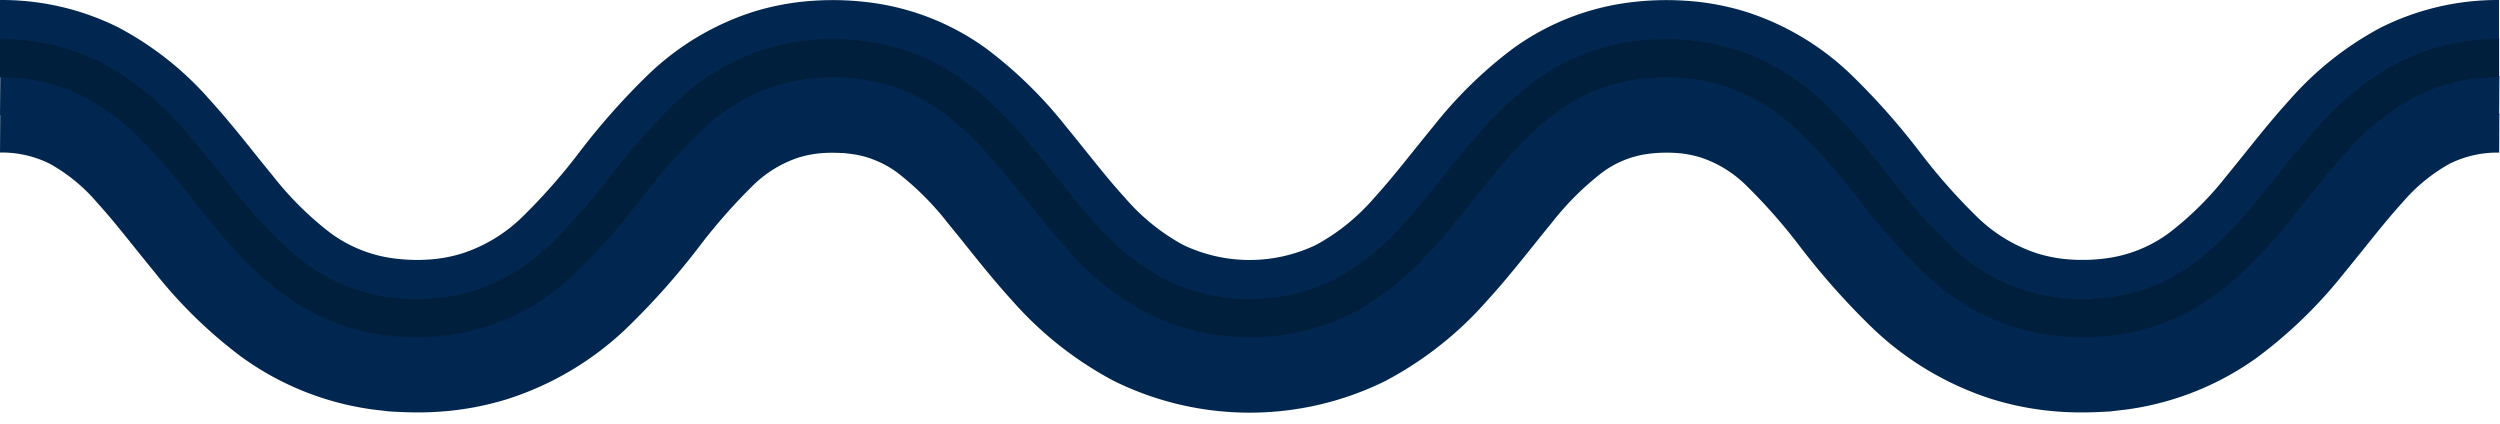
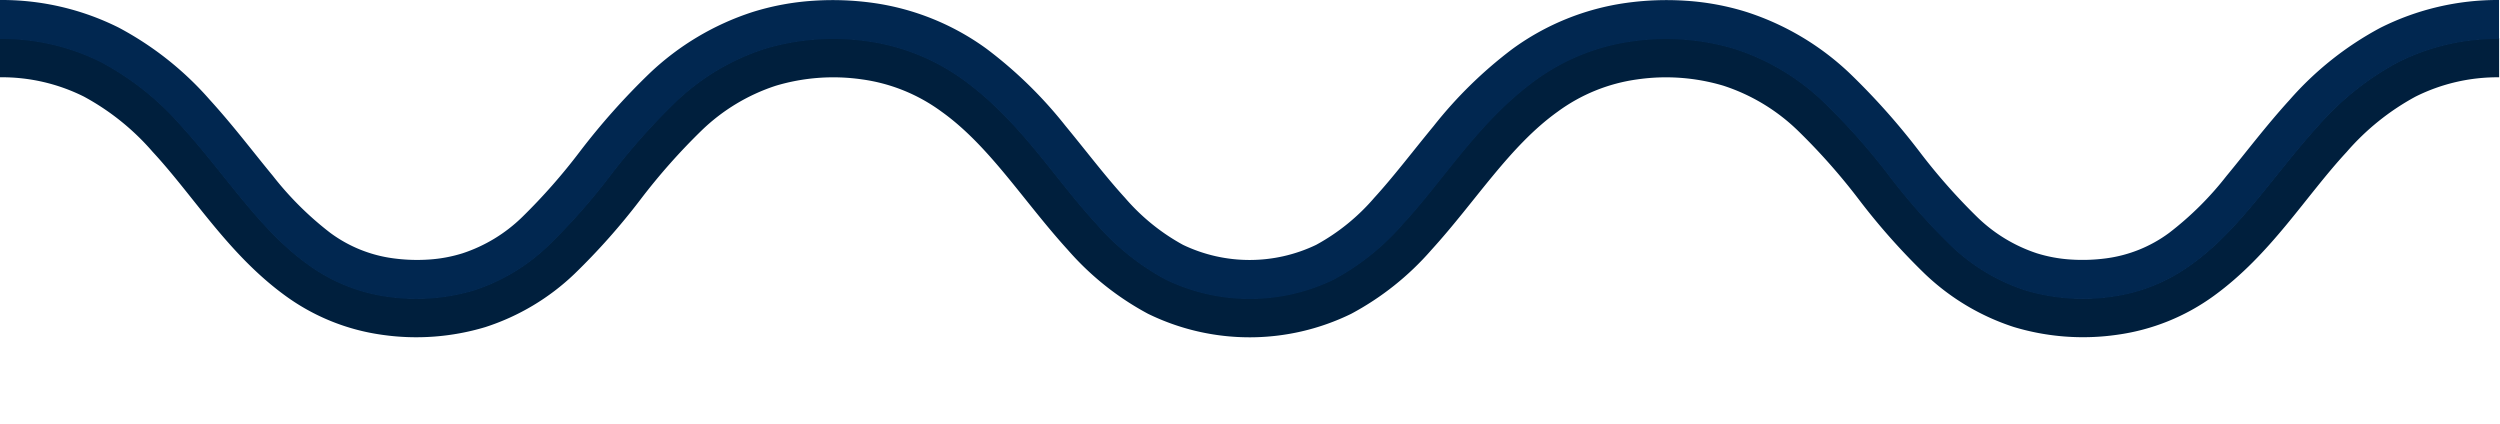
<svg xmlns="http://www.w3.org/2000/svg" data-name="Layer 3" fill="#000000" height="32.6" preserveAspectRatio="xMidYMid meet" version="1" viewBox="-0.0 -0.0 192.3 32.6" width="192.3" zoomAndPan="magnify">
  <g id="change1_1">
-     <path d="M.022,5.85a14.185,14.185,0,0,1,6.48,1.5,19.027,19.027,0,0,1,5.326,4.285c3.205,3.467,5.836,7.886,10.18,11.041a16.332,16.332,0,0,0,7.4,2.986,18.306,18.306,0,0,0,7.926-.6,17.815,17.815,0,0,0,6.81-4.082A51.1,51.1,0,0,0,49.183,15.3a47.972,47.972,0,0,1,4.748-5.358A14.869,14.869,0,0,1,59.672,6.5a15.544,15.544,0,0,1,6.679-.481,13.515,13.515,0,0,1,6.138,2.5c3.716,2.665,6.306,6.9,9.736,10.657a21.7,21.7,0,0,0,6.143,4.888,17.7,17.7,0,0,0,15.542-.015,21.809,21.809,0,0,0,6.135-4.9c3.426-3.763,6.018-7.992,9.737-10.648a13.471,13.471,0,0,1,6.143-2.485,15.494,15.494,0,0,1,6.675.493,14.932,14.932,0,0,1,5.734,3.454,48.484,48.484,0,0,1,4.745,5.363,50.484,50.484,0,0,0,5.042,5.675,17.753,17.753,0,0,0,6.82,4.073,18.35,18.35,0,0,0,7.93.586,16.389,16.389,0,0,0,7.4-3c4.341-3.161,6.97-7.58,10.177-11.043a18.918,18.918,0,0,1,5.328-4.273,14.2,14.2,0,0,1,6.477-1.487l-.018,3a11.169,11.169,0,0,0-5.116,1.169,16.084,16.084,0,0,0-4.473,3.632c-1.464,1.6-2.913,3.516-4.568,5.522A32.97,32.97,0,0,1,172,25.119a19.385,19.385,0,0,1-8.734,3.52,22.469,22.469,0,0,1-4.606.161,19.956,19.956,0,0,1-4.64-.866,20.824,20.824,0,0,1-7.95-4.739,53.552,53.552,0,0,1-5.345-6.007,45.447,45.447,0,0,0-4.437-5.027,11.9,11.9,0,0,0-4.6-2.79,11.05,11.05,0,0,0-2.6-.476,13.642,13.642,0,0,0-2.758.1,10.475,10.475,0,0,0-4.813,1.961,24.757,24.757,0,0,0-4.419,4.394c-1.482,1.79-3,3.813-4.856,5.851a24.713,24.713,0,0,1-7,5.538,20.693,20.693,0,0,1-18.26-.01A24.726,24.726,0,0,1,80,21.184c-1.853-2.038-3.372-4.06-4.853-5.849a24.691,24.691,0,0,0-4.419-4.39,10.458,10.458,0,0,0-4.816-1.957,13.658,13.658,0,0,0-2.759-.1,11.093,11.093,0,0,0-2.6.479,11.916,11.916,0,0,0-4.6,2.8A45.7,45.7,0,0,0,51.509,17.2,53.237,53.237,0,0,1,46.16,23.2a20.786,20.786,0,0,1-7.954,4.729,19.892,19.892,0,0,1-4.639.86,22.467,22.467,0,0,1-4.605-.166A19.4,19.4,0,0,1,20.237,25.1a33.123,33.123,0,0,1-6.072-5.935c-1.652-2.006-3.1-3.918-4.566-5.519a16.012,16.012,0,0,0-4.475-3.629A11.2,11.2,0,0,0,0,8.849Z" fill="#012750" />
-   </g>
+     </g>
  <g id="change2_1">
-     <path d="M.018,8.734A11.276,11.276,0,0,1,5.191,9.918,16.192,16.192,0,0,1,9.7,13.579c1.469,1.61,2.919,3.524,4.571,5.528a32.881,32.881,0,0,0,6.059,5.913,19.276,19.276,0,0,0,8.68,3.5,22.355,22.355,0,0,0,4.58.159,19.866,19.866,0,0,0,4.612-.862A20.715,20.715,0,0,0,46.1,23.1a53.66,53.66,0,0,0,5.331-5.993,45.382,45.382,0,0,1,4.449-5.039,11.991,11.991,0,0,1,4.646-2.813,11.093,11.093,0,0,1,2.629-.479,13.676,13.676,0,0,1,2.783.1,10.6,10.6,0,0,1,4.864,1.986,24.919,24.919,0,0,1,4.441,4.417c1.484,1.793,3,3.815,4.852,5.847a24.546,24.546,0,0,0,6.966,5.512,20.581,20.581,0,0,0,18.155-.018,24.641,24.641,0,0,0,6.954-5.519c1.847-2.032,3.365-4.054,4.848-5.844a24.738,24.738,0,0,1,4.441-4.407,10.56,10.56,0,0,1,4.867-1.973,13.751,13.751,0,0,1,2.783-.1,11.163,11.163,0,0,1,2.625.485,12.051,12.051,0,0,1,4.642,2.823,45.885,45.885,0,0,1,4.449,5.046,53.119,53.119,0,0,0,5.339,5.994,20.655,20.655,0,0,0,7.915,4.7,19.718,19.718,0,0,0,4.614.854,22.309,22.309,0,0,0,4.582-.165,19.3,19.3,0,0,0,8.677-3.513,33.04,33.04,0,0,0,6.053-5.916c1.65-2,3.1-3.916,4.57-5.522a16.106,16.106,0,0,1,4.506-3.649,11.294,11.294,0,0,1,5.171-1.175l-.014,3a8.258,8.258,0,0,0-3.809.854,13.243,13.243,0,0,0-3.655,3.009c-1.338,1.462-2.765,3.338-4.476,5.416a35.75,35.75,0,0,1-6.624,6.439,22.314,22.314,0,0,1-10.009,4.03l-1.325.158c-.435.033-.863.045-1.295.063a24.828,24.828,0,0,1-2.588-.039,22.826,22.826,0,0,1-5.306-.991,23.73,23.73,0,0,1-9.042-5.371,56.242,56.242,0,0,1-5.64-6.323,43.022,43.022,0,0,0-4.139-4.708,9.009,9.009,0,0,0-3.5-2.159,8.2,8.2,0,0,0-1.937-.352,10.844,10.844,0,0,0-2.156.076A7.551,7.551,0,0,0,123.2,13.3a21.986,21.986,0,0,0-3.881,3.891c-1.427,1.719-2.968,3.778-4.951,5.959a27.554,27.554,0,0,1-7.818,6.162A23.579,23.579,0,0,1,85.676,29.3a27.618,27.618,0,0,1-7.81-6.166c-1.979-2.18-3.52-4.239-4.945-5.957a21.966,21.966,0,0,0-3.88-3.886,7.594,7.594,0,0,0-1.713-.96,7.1,7.1,0,0,0-1.827-.485l-.508-.066-.548-.02a10.37,10.37,0,0,0-1.1.011,8.191,8.191,0,0,0-1.936.354A9.028,9.028,0,0,0,57.9,14.287,43.331,43.331,0,0,0,53.76,19a55.893,55.893,0,0,1-5.646,6.325,23.681,23.681,0,0,1-9.048,5.36,22.75,22.75,0,0,1-5.3.984,24.812,24.812,0,0,1-2.587.037c-.433-.02-.859-.029-1.3-.066l-1.324-.158a22.322,22.322,0,0,1-10-4.044A35.873,35.873,0,0,1,11.943,21c-1.707-2.076-3.134-3.952-4.471-5.411a13.2,13.2,0,0,0-3.655-3A8.289,8.289,0,0,0,0,11.733Z" fill="#012750" />
-   </g>
+     </g>
  <g id="change3_1">
    <path d="M0,2.944a17.13,17.13,0,0,1,7.8,1.8,21.806,21.806,0,0,1,6.156,4.905c3.433,3.769,6.023,8,9.727,10.645A13.44,13.44,0,0,0,29.8,22.78a15.471,15.471,0,0,0,6.65-.485,14.843,14.843,0,0,0,5.713-3.437A47.915,47.915,0,0,0,46.9,13.5a50.824,50.824,0,0,1,5.046-5.683,17.842,17.842,0,0,1,6.839-4.09,18.391,18.391,0,0,1,7.955-.593,16.426,16.426,0,0,1,7.429,3.006c4.356,3.17,6.986,7.592,10.188,11.051a18.906,18.906,0,0,0,5.309,4.264,14.79,14.79,0,0,0,12.9.007,18.857,18.857,0,0,0,5.312-4.26c3.2-3.457,5.832-7.879,10.184-11.053A16.458,16.458,0,0,1,125.49,3.14a18.41,18.41,0,0,1,7.956.586,17.813,17.813,0,0,1,6.843,4.083,50.552,50.552,0,0,1,5.049,5.681,48.429,48.429,0,0,0,4.739,5.357,14.882,14.882,0,0,0,5.711,3.443,15.434,15.434,0,0,0,6.649.492,13.419,13.419,0,0,0,6.117-2.472c3.707-2.645,6.3-6.869,9.728-10.639a21.9,21.9,0,0,1,6.151-4.911,17.125,17.125,0,0,1,7.8-1.815l0,3A14.1,14.1,0,0,0,185.8,7.433a18.937,18.937,0,0,0-5.3,4.262c-3.2,3.458-5.831,7.882-10.2,11.054a16.444,16.444,0,0,1-7.444,3,18.4,18.4,0,0,1-7.966-.6,17.9,17.9,0,0,1-6.847-4.1A50.926,50.926,0,0,1,143,15.366a47.882,47.882,0,0,0-4.739-5.349,14.8,14.8,0,0,0-5.705-3.427,15.446,15.446,0,0,0-6.638-.48,13.419,13.419,0,0,0-6.1,2.479c-3.7,2.647-6.286,6.872-9.722,10.643a21.806,21.806,0,0,1-6.167,4.909A17.786,17.786,0,0,1,88.3,24.133a21.884,21.884,0,0,1-6.163-4.913c-3.433-3.772-6.023-8-9.723-10.639a13.4,13.4,0,0,0-6.1-2.473,15.425,15.425,0,0,0-6.637.486,14.832,14.832,0,0,0-5.7,3.433A48.1,48.1,0,0,0,49.24,15.38a50.85,50.85,0,0,1-5.049,5.685,17.847,17.847,0,0,1-6.852,4.093,18.415,18.415,0,0,1-7.967.592,16.474,16.474,0,0,1-7.44-3.014c-4.36-3.177-6.989-7.6-10.189-11.056a18.844,18.844,0,0,0-5.3-4.256A14.12,14.12,0,0,0,0,5.944Z" fill="#001f3d" />
  </g>
  <g id="change4_1">
    <path d="M0,0A20.113,20.113,0,0,1,9.133,2.124a24.717,24.717,0,0,1,6.994,5.542c1.854,2.038,3.373,4.062,4.854,5.85A24.728,24.728,0,0,0,25.4,17.907a10.455,10.455,0,0,0,4.812,1.958,13.635,13.635,0,0,0,2.757.1,11.034,11.034,0,0,0,2.6-.478,11.882,11.882,0,0,0,4.6-2.792A45.489,45.489,0,0,0,44.6,11.663a53.324,53.324,0,0,1,5.349-6.007A20.786,20.786,0,0,1,57.9.921,19.921,19.921,0,0,1,62.546.059a22.407,22.407,0,0,1,4.606.164,19.405,19.405,0,0,1,8.731,3.528,33.107,33.107,0,0,1,6.078,5.936c1.653,2.006,3.1,3.918,4.566,5.52A16.015,16.015,0,0,0,91,18.835a11.847,11.847,0,0,0,10.236,0,15.955,15.955,0,0,0,4.473-3.623c1.464-1.6,2.913-3.511,4.565-5.516a33.1,33.1,0,0,1,6.072-5.938A19.423,19.423,0,0,1,125.073.225,22.419,22.419,0,0,1,129.68.058a19.86,19.86,0,0,1,4.641.857,20.77,20.77,0,0,1,7.962,4.727,53.2,53.2,0,0,1,5.353,6.007,45.845,45.845,0,0,0,4.437,5.033,11.938,11.938,0,0,0,4.6,2.8,11.077,11.077,0,0,0,2.6.48,13.723,13.723,0,0,0,2.758-.094,10.432,10.432,0,0,0,4.814-1.951,24.519,24.519,0,0,0,4.419-4.385c1.481-1.786,3-3.809,4.851-5.847A24.82,24.82,0,0,1,183.1,2.137,20.093,20.093,0,0,1,192.225,0l0,3a17.052,17.052,0,0,0-7.771,1.809,21.822,21.822,0,0,0-6.135,4.9c-3.425,3.764-6.018,7.991-9.737,10.646a13.459,13.459,0,0,1-6.141,2.482,15.5,15.5,0,0,1-6.674-.494,14.936,14.936,0,0,1-5.731-3.455,48.393,48.393,0,0,1-4.745-5.363,50.5,50.5,0,0,0-5.043-5.675,17.748,17.748,0,0,0-6.823-4.071A18.354,18.354,0,0,0,125.5,3.2a16.394,16.394,0,0,0-7.4,3c-4.341,3.163-6.968,7.582-10.176,11.044a18.907,18.907,0,0,1-5.327,4.272,14.843,14.843,0,0,1-12.955-.006,18.957,18.957,0,0,1-5.325-4.277c-3.206-3.464-5.836-7.883-10.179-11.043a16.379,16.379,0,0,0-7.405-3,18.337,18.337,0,0,0-7.93.591,17.784,17.784,0,0,0-6.819,4.078,50.744,50.744,0,0,0-5.039,5.677A48.183,48.183,0,0,1,42.2,18.9a14.9,14.9,0,0,1-5.735,3.449,15.515,15.515,0,0,1-6.673.487,13.49,13.49,0,0,1-6.138-2.491c-3.717-2.659-6.307-6.889-9.736-10.652A21.742,21.742,0,0,0,7.774,4.8,17.073,17.073,0,0,0,0,3Z" fill="#012750" />
  </g>
</svg>